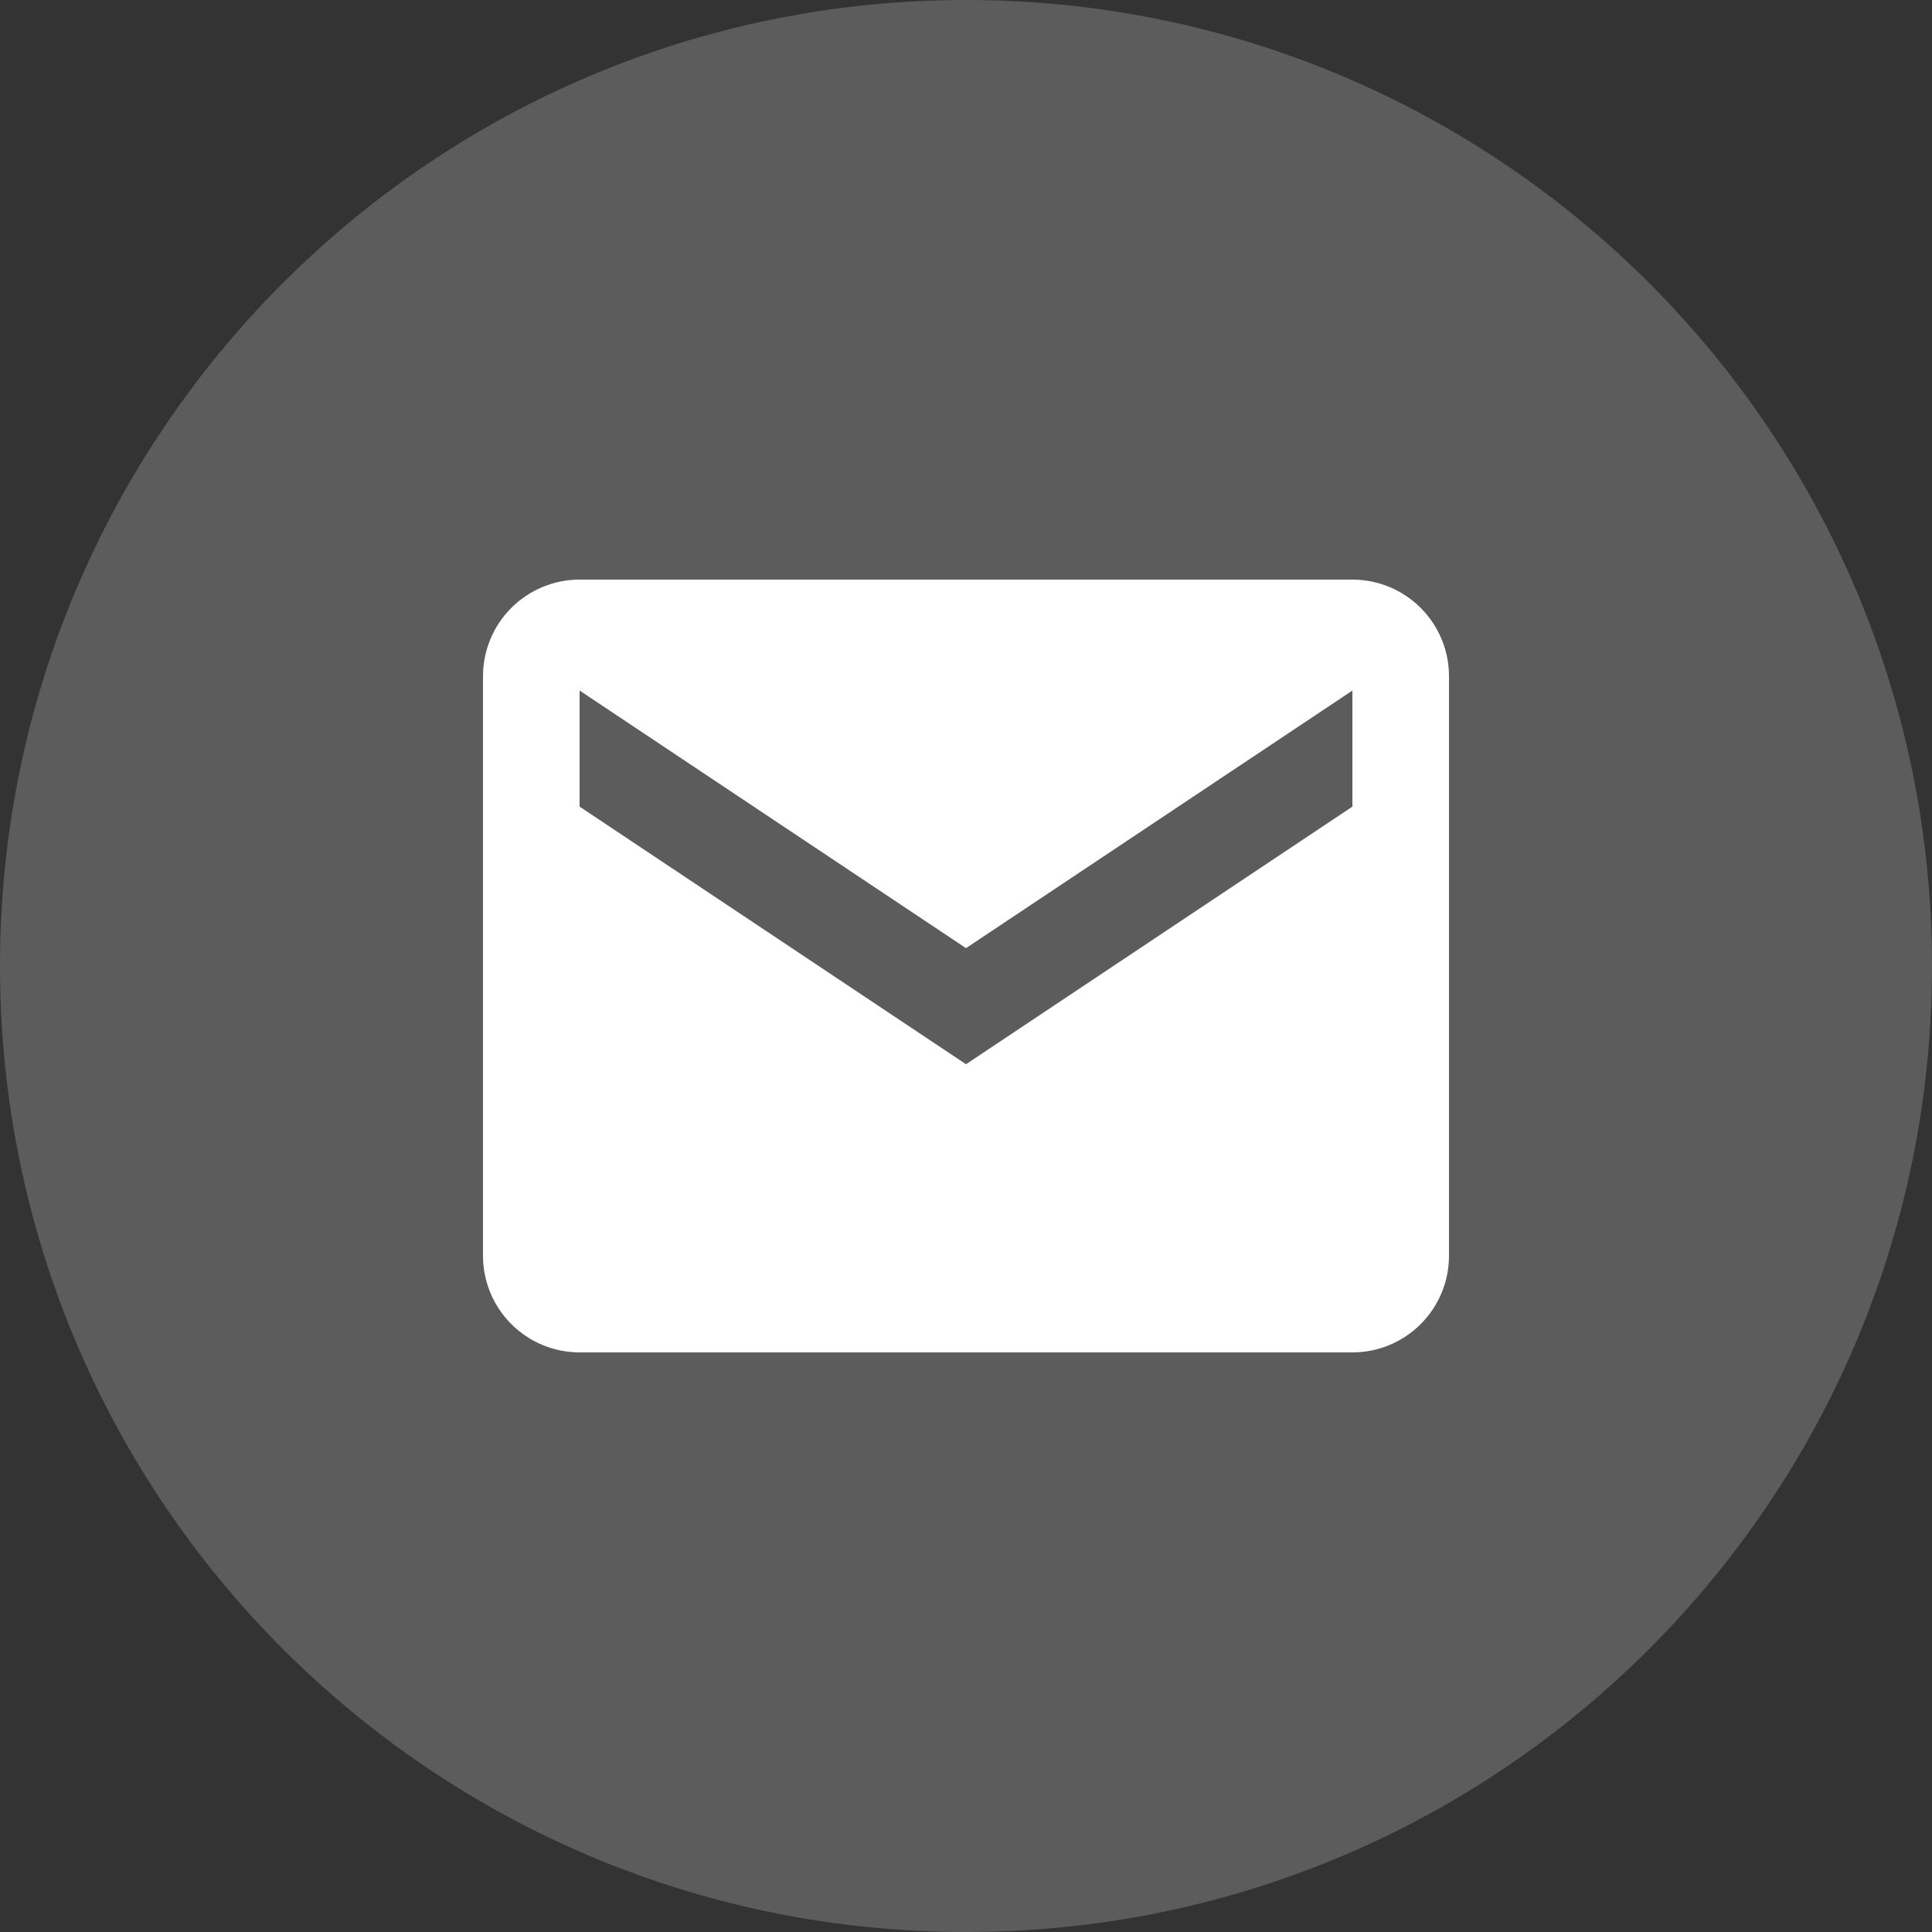
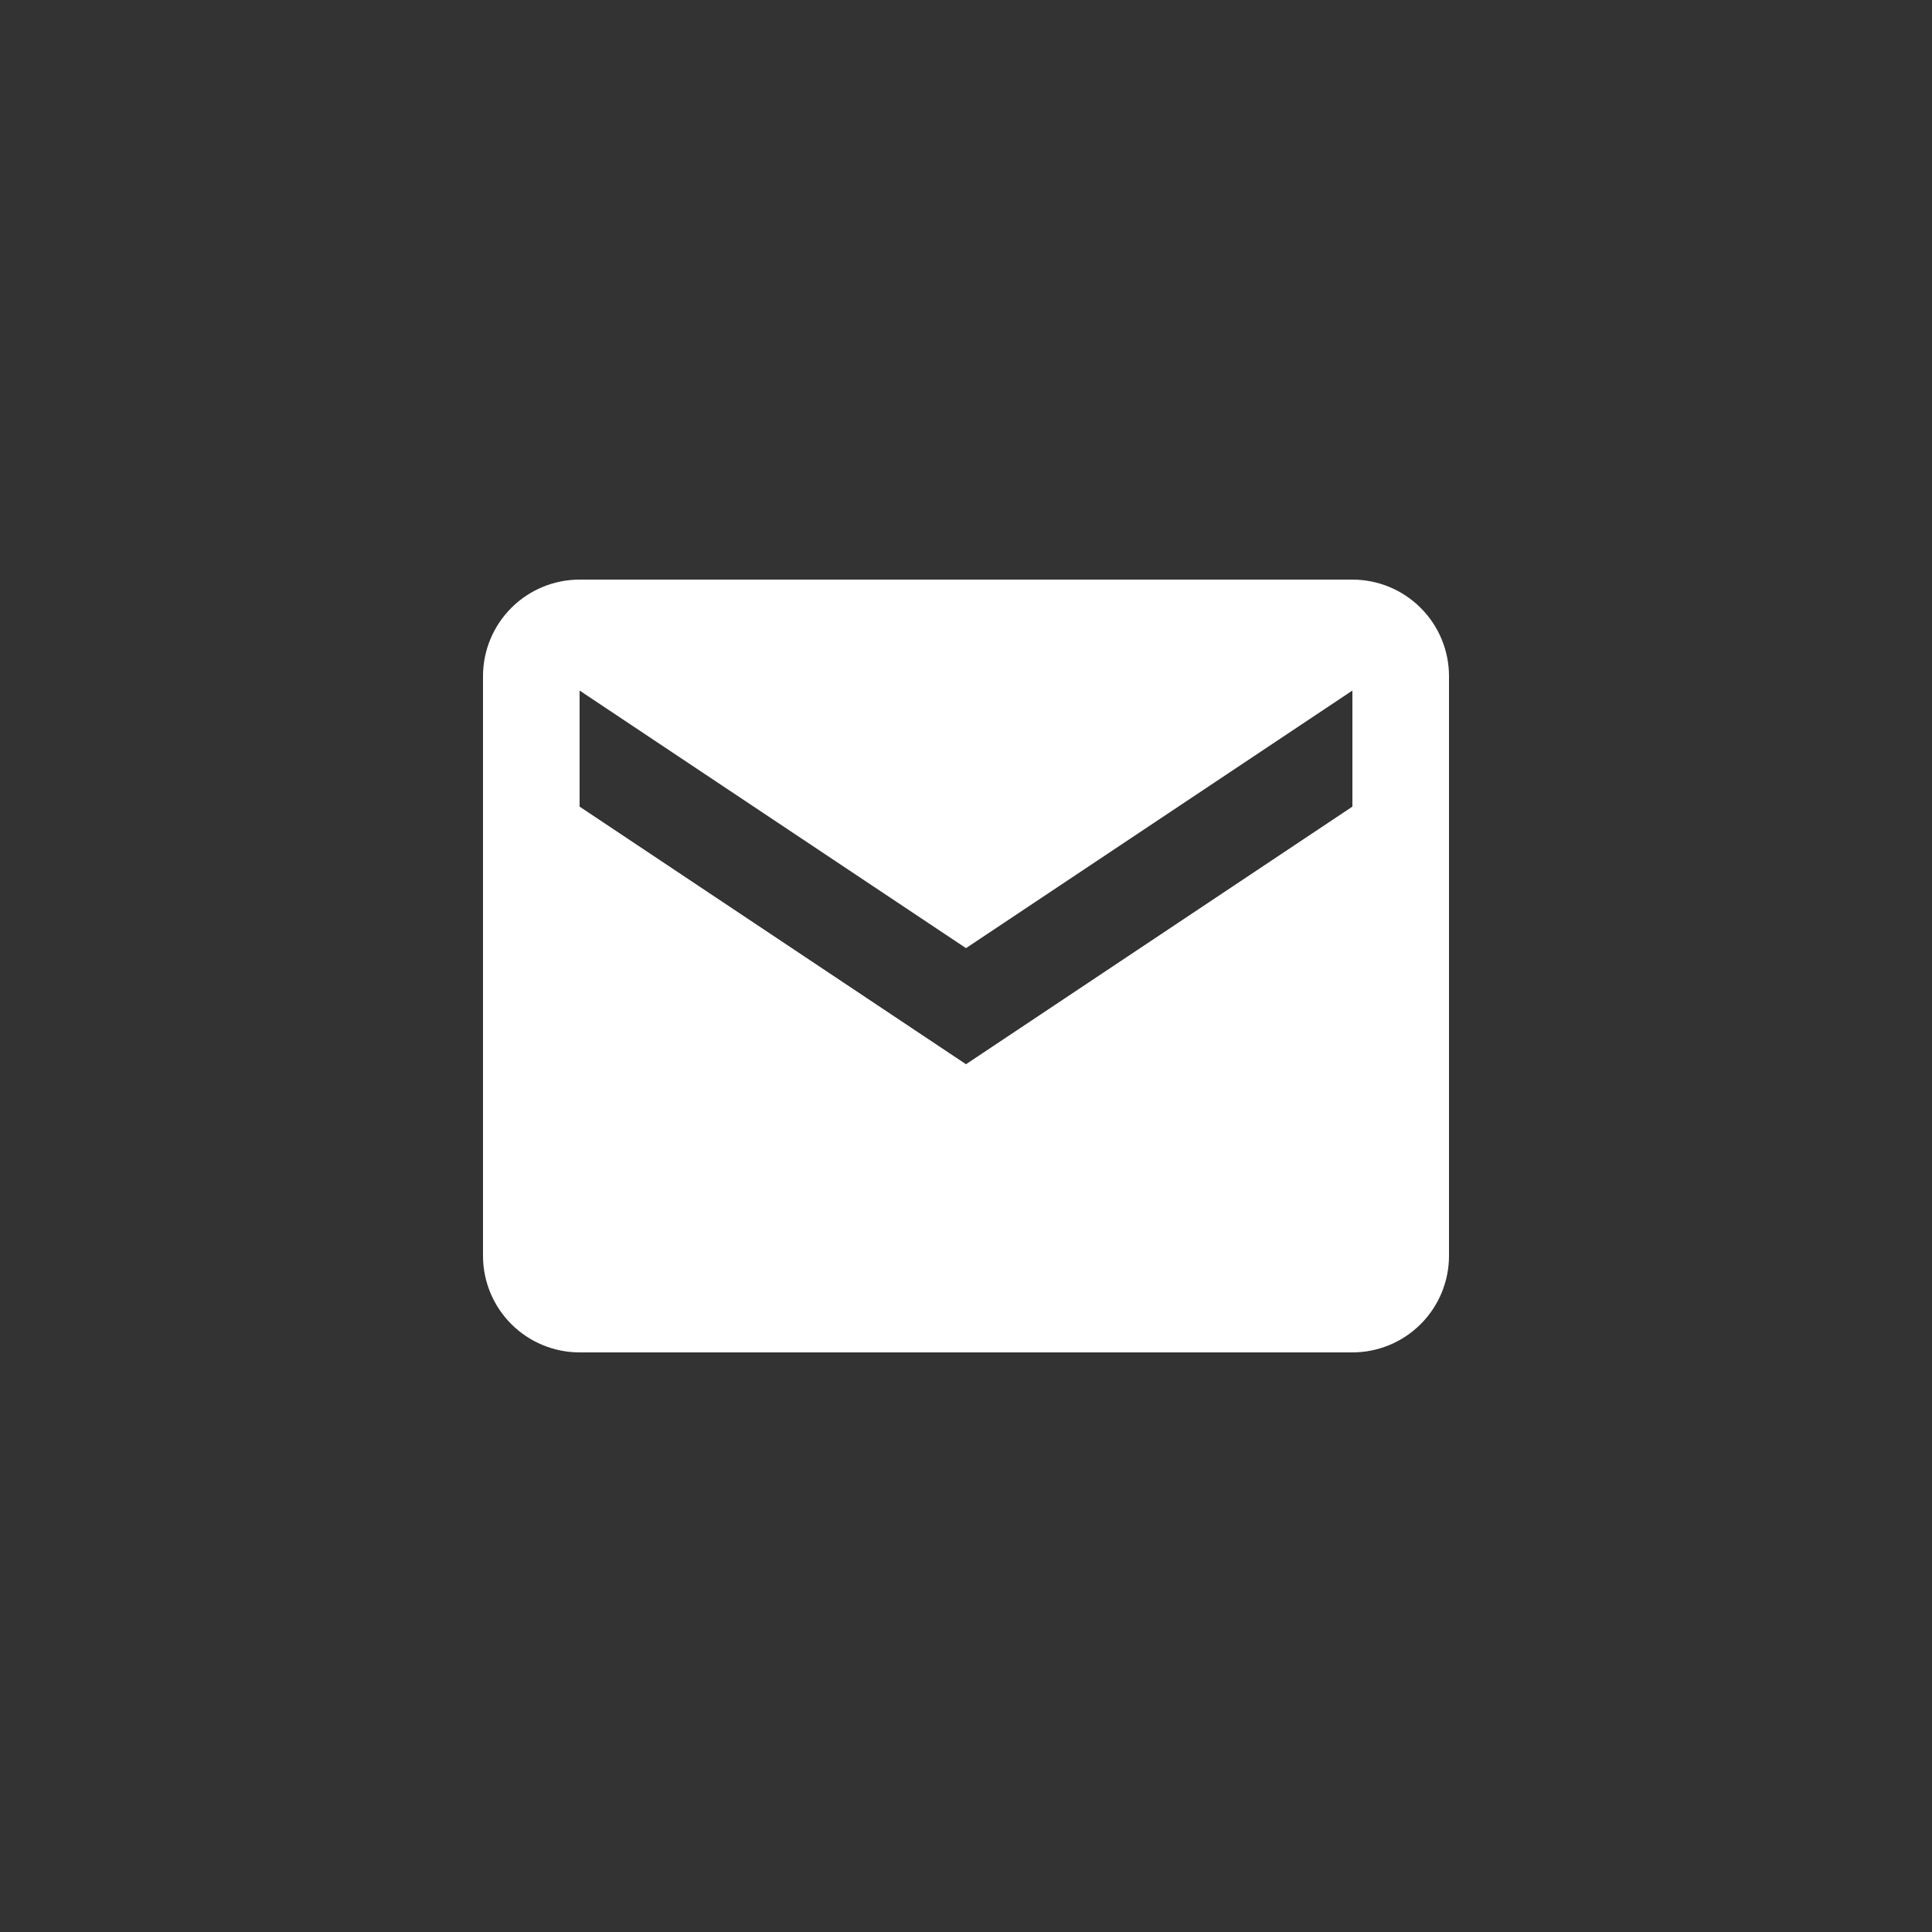
<svg xmlns="http://www.w3.org/2000/svg" width="40" height="40" viewBox="0 0 40 40" fill="none">
  <rect x="0" y="0" width="40" height="40" fill="#333333" stroke="none" />
  <g clip-path="url(#clip0_17_55)">
-     <path d="M40 20C40 8.954 31.046 0 20 0C8.954 0 0 8.954 0 20C0 31.046 8.954 40 20 40C31.046 40 40 31.046 40 20Z" fill="white" fill-opacity="0.2" />
    <path d="M28 12H12C11.47 12 10.961 12.211 10.586 12.586C10.211 12.961 10 13.47 10 14V26C10 26.53 10.211 27.039 10.586 27.414C10.961 27.789 11.47 28 12 28H28C28.53 28 29.039 27.789 29.414 27.414C29.789 27.039 30 26.53 30 26V14C30 13.47 29.789 12.961 29.414 12.586C29.039 12.211 28.53 12 28 12ZM28 16.7L20 22.034L12 16.7V14.297L20 19.63L28 14.297V16.7Z" fill="white" />
  </g>
  <defs>
    <clipPath id="clip0_17_55">
      <rect width="40" height="40" fill="white" />
    </clipPath>
  </defs>
</svg>